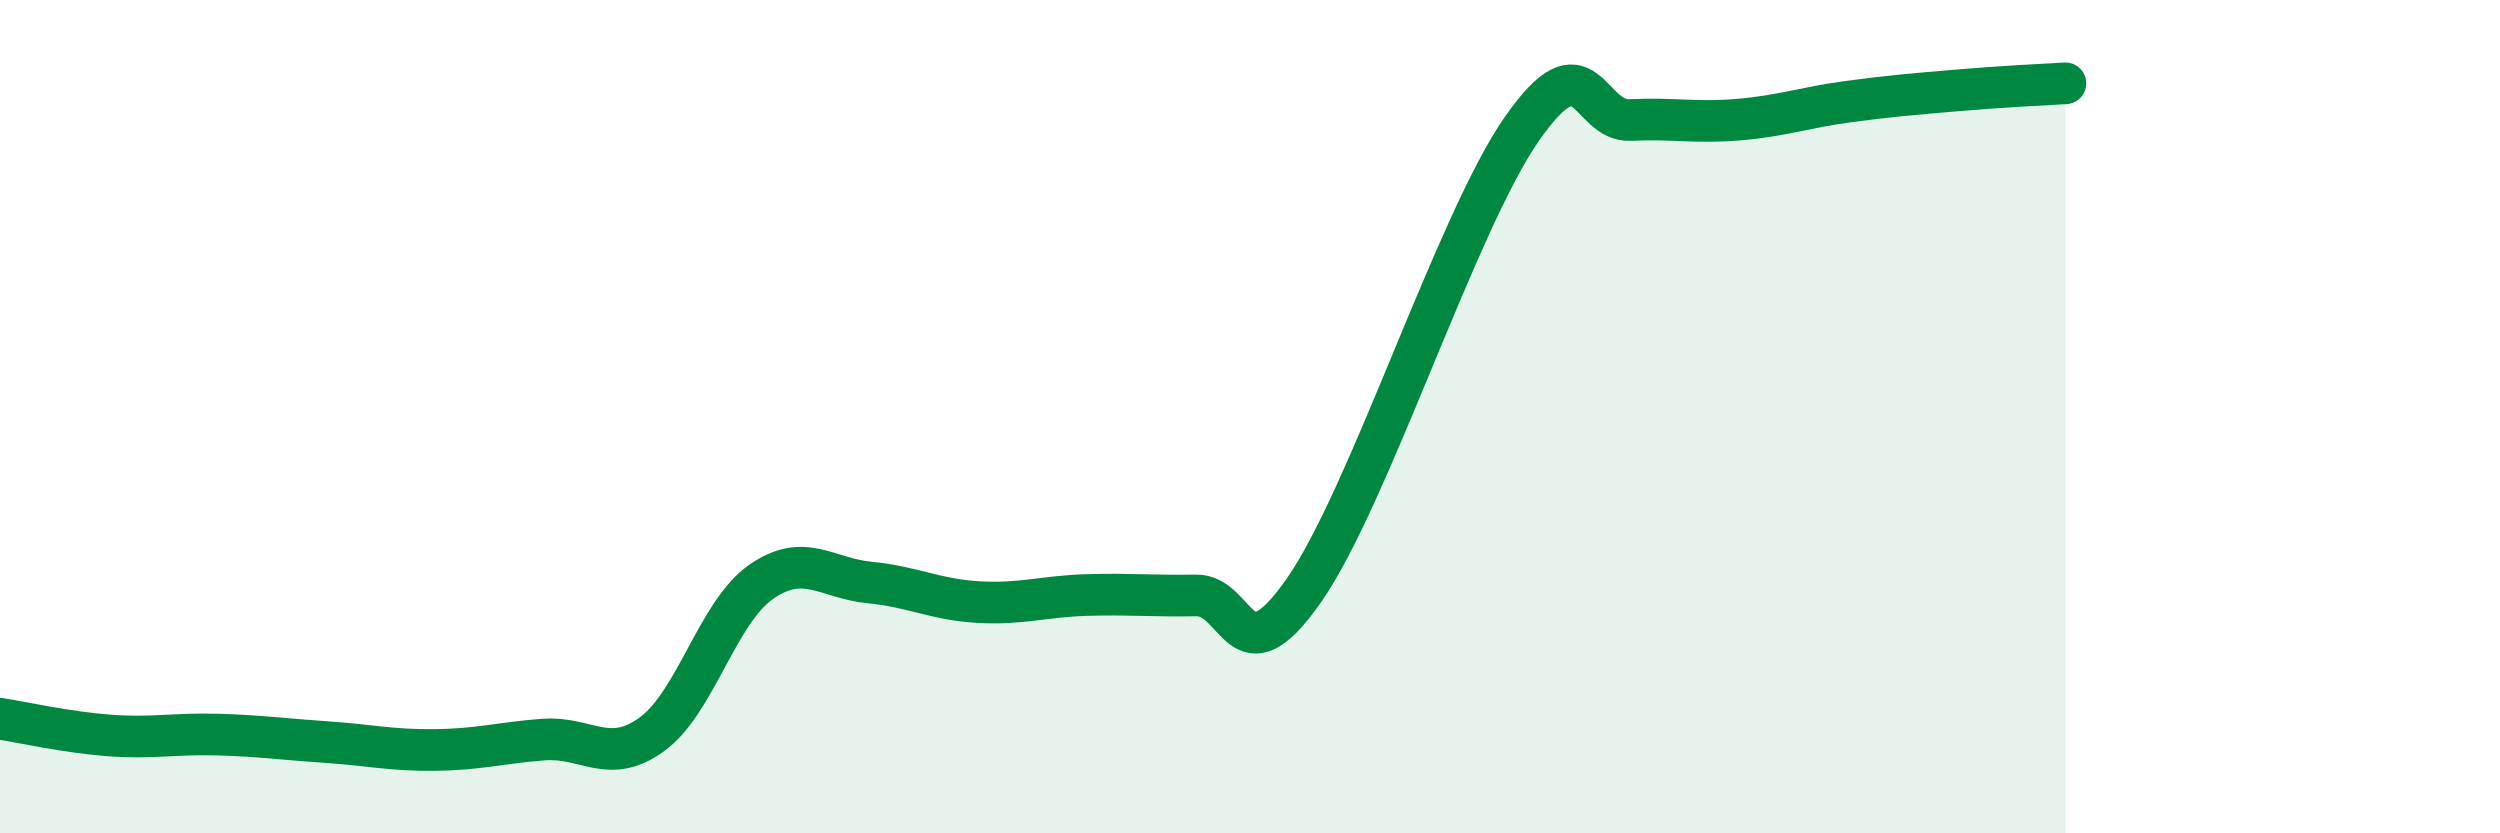
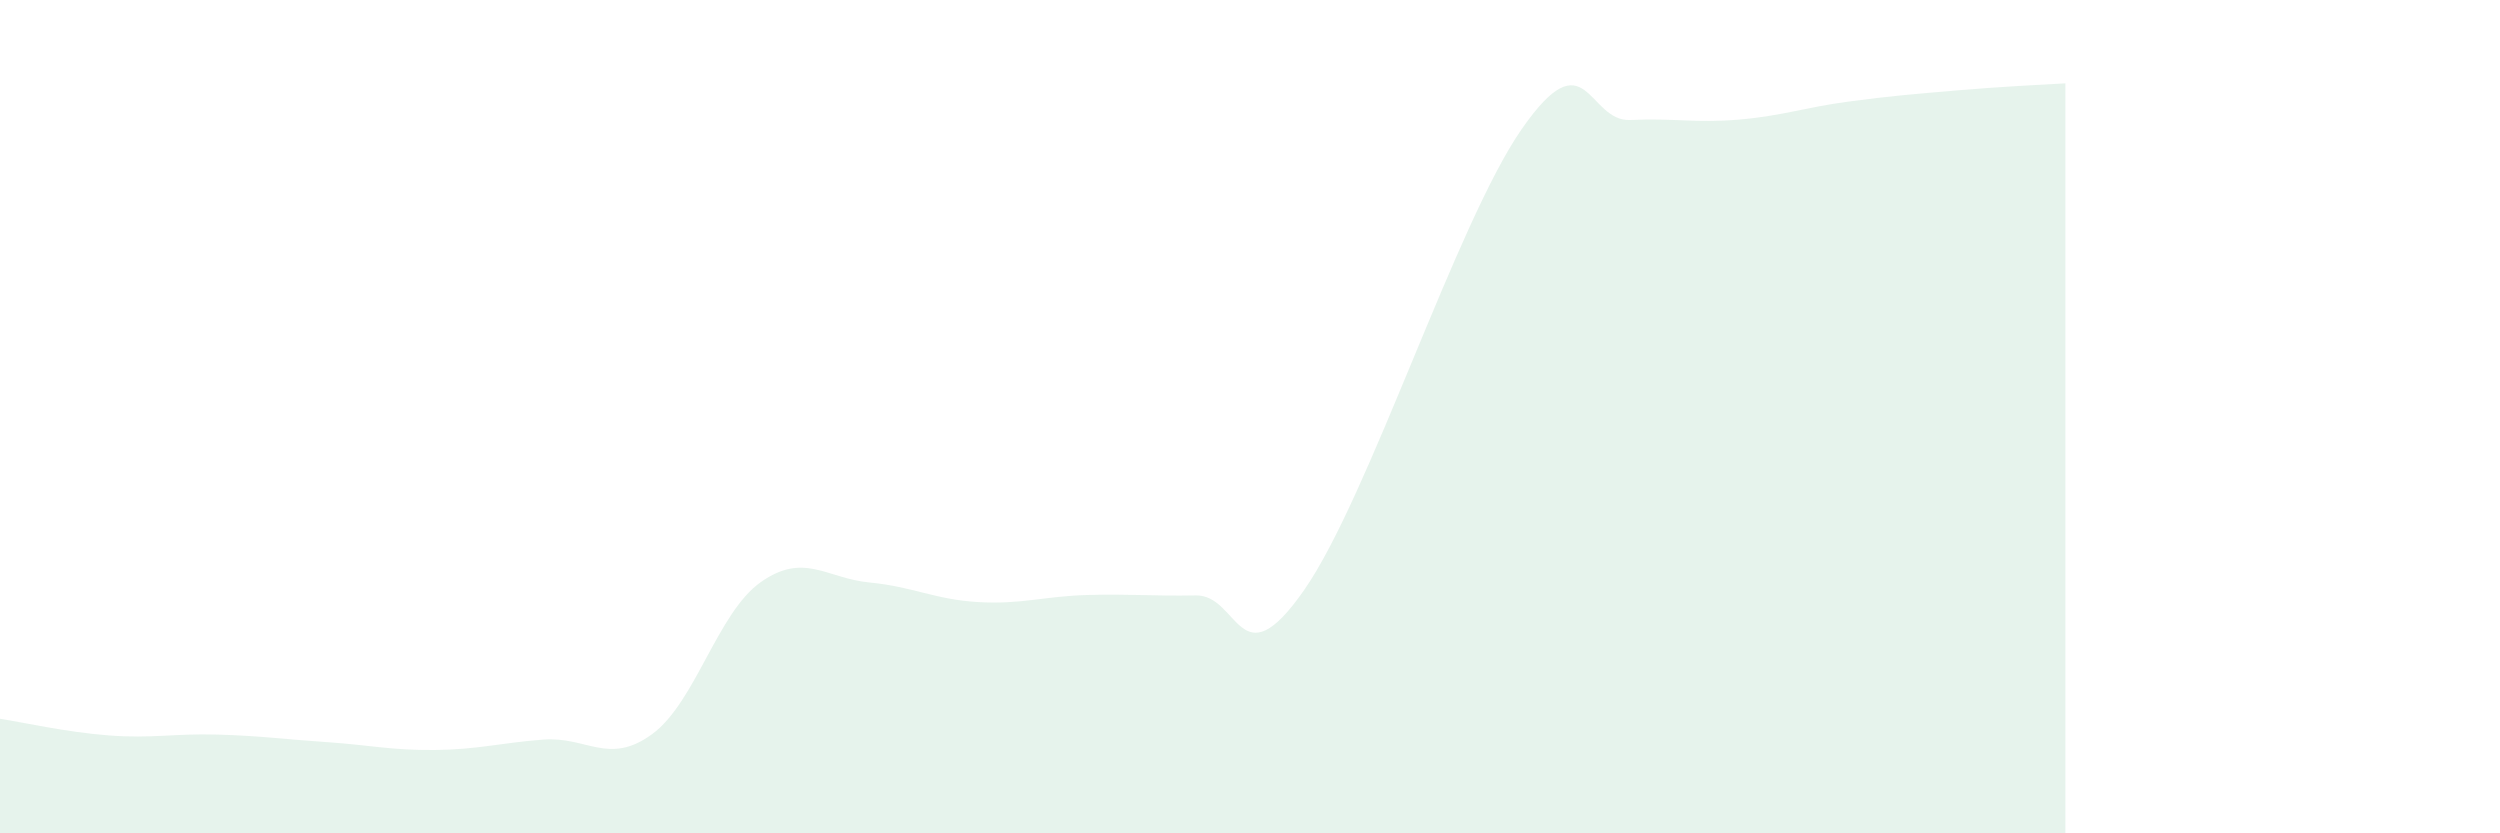
<svg xmlns="http://www.w3.org/2000/svg" width="60" height="20" viewBox="0 0 60 20">
  <path d="M 0,17.25 C 0.52,17.33 1.57,17.57 2.61,17.65 C 3.65,17.73 4.18,17.6 5.22,17.63 C 6.26,17.66 6.79,17.74 7.83,17.81 C 8.87,17.88 9.39,18.01 10.43,18 C 11.47,17.99 12,17.83 13.04,17.75 C 14.08,17.67 14.61,18.38 15.65,17.62 C 16.69,16.86 17.22,14.7 18.26,13.97 C 19.3,13.24 19.83,13.88 20.87,13.98 C 21.91,14.08 22.44,14.39 23.48,14.45 C 24.52,14.51 25.05,14.31 26.09,14.28 C 27.13,14.25 27.66,14.31 28.7,14.29 C 29.74,14.27 29.74,16.4 31.3,14.16 C 32.86,11.92 34.95,5.36 36.52,3.1 C 38.09,0.84 38.09,2.93 39.13,2.88 C 40.17,2.83 40.7,2.96 41.74,2.87 C 42.78,2.78 43.31,2.58 44.35,2.44 C 45.39,2.3 45.92,2.26 46.96,2.17 C 48,2.08 49.05,2.03 49.57,2L49.57 20L0 20Z" fill="#008740" opacity="0.1" stroke-linecap="round" stroke-linejoin="round" />
-   <path d="M 0,17.25 C 0.52,17.33 1.57,17.57 2.61,17.65 C 3.65,17.73 4.18,17.6 5.22,17.63 C 6.26,17.66 6.79,17.74 7.83,17.81 C 8.87,17.88 9.39,18.01 10.43,18 C 11.47,17.99 12,17.83 13.04,17.75 C 14.08,17.67 14.61,18.38 15.65,17.62 C 16.69,16.86 17.22,14.7 18.26,13.97 C 19.3,13.24 19.83,13.88 20.87,13.98 C 21.91,14.08 22.44,14.39 23.48,14.45 C 24.52,14.51 25.05,14.31 26.09,14.28 C 27.13,14.25 27.66,14.31 28.7,14.29 C 29.74,14.27 29.74,16.4 31.3,14.16 C 32.86,11.92 34.95,5.36 36.52,3.1 C 38.09,0.84 38.09,2.93 39.13,2.88 C 40.17,2.83 40.7,2.96 41.74,2.87 C 42.78,2.78 43.31,2.58 44.35,2.44 C 45.39,2.3 45.92,2.26 46.96,2.17 C 48,2.08 49.05,2.03 49.57,2" stroke="#008740" stroke-width="1" fill="none" stroke-linecap="round" stroke-linejoin="round" />
</svg>